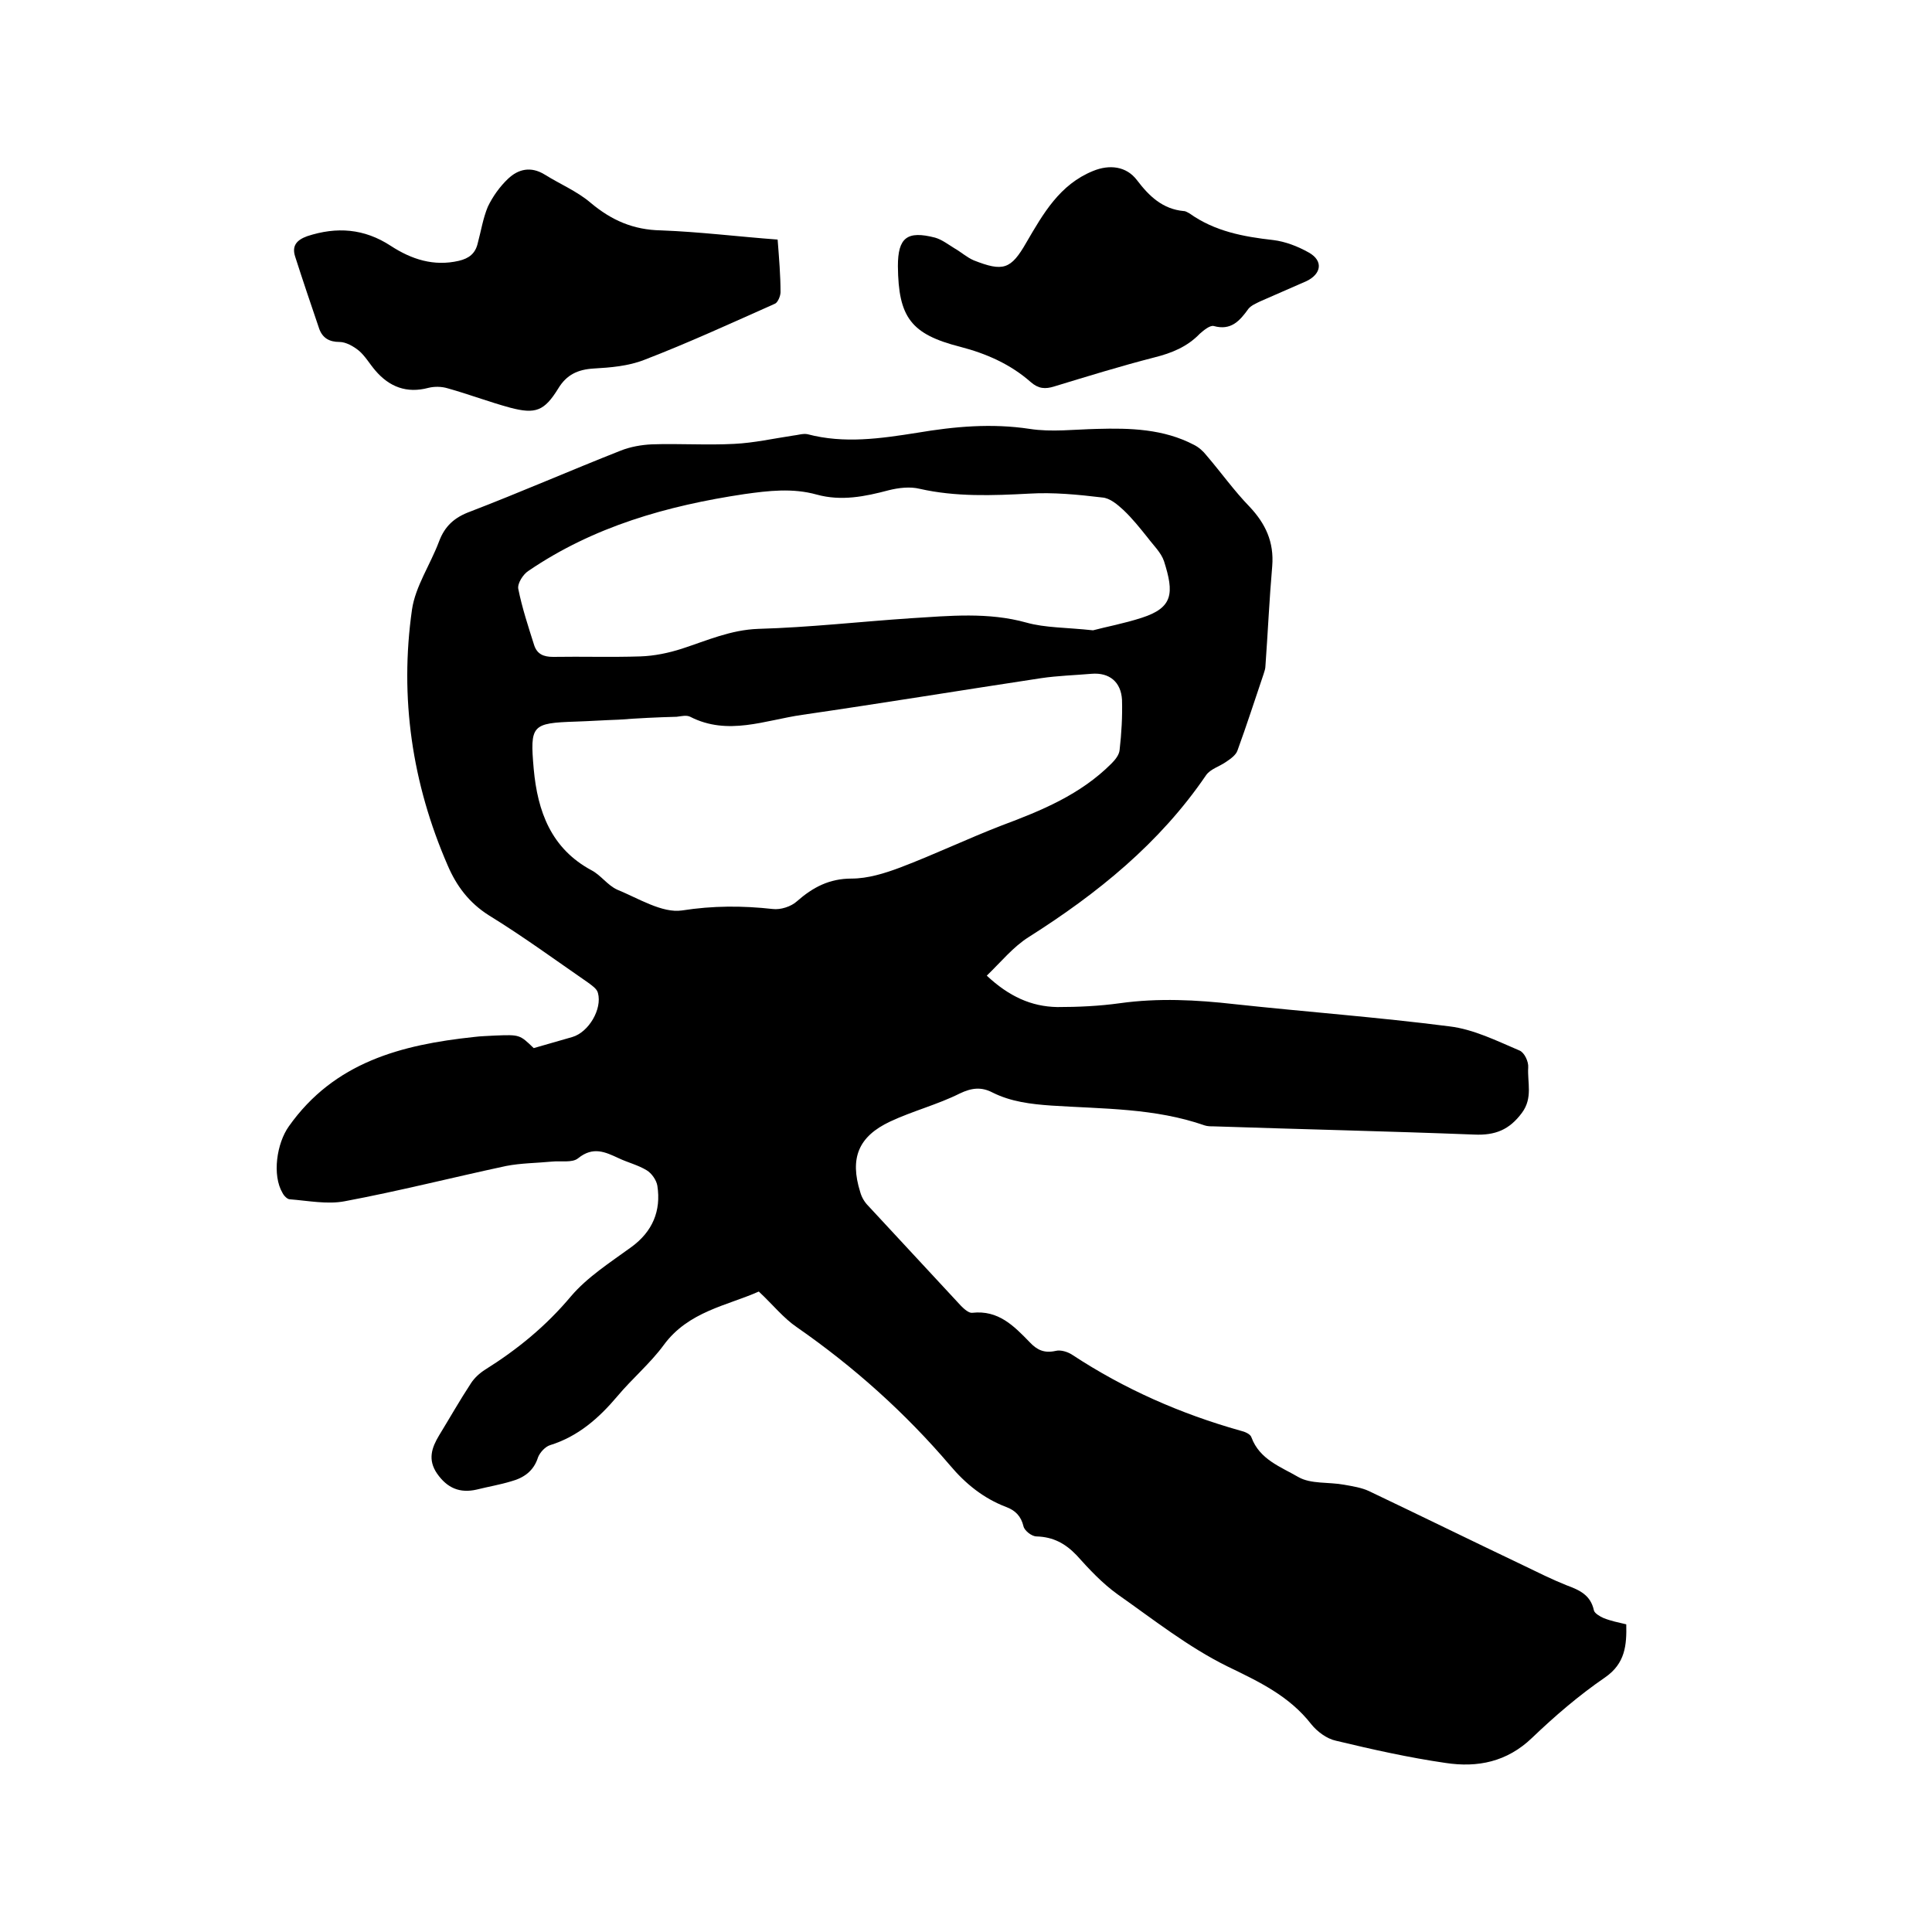
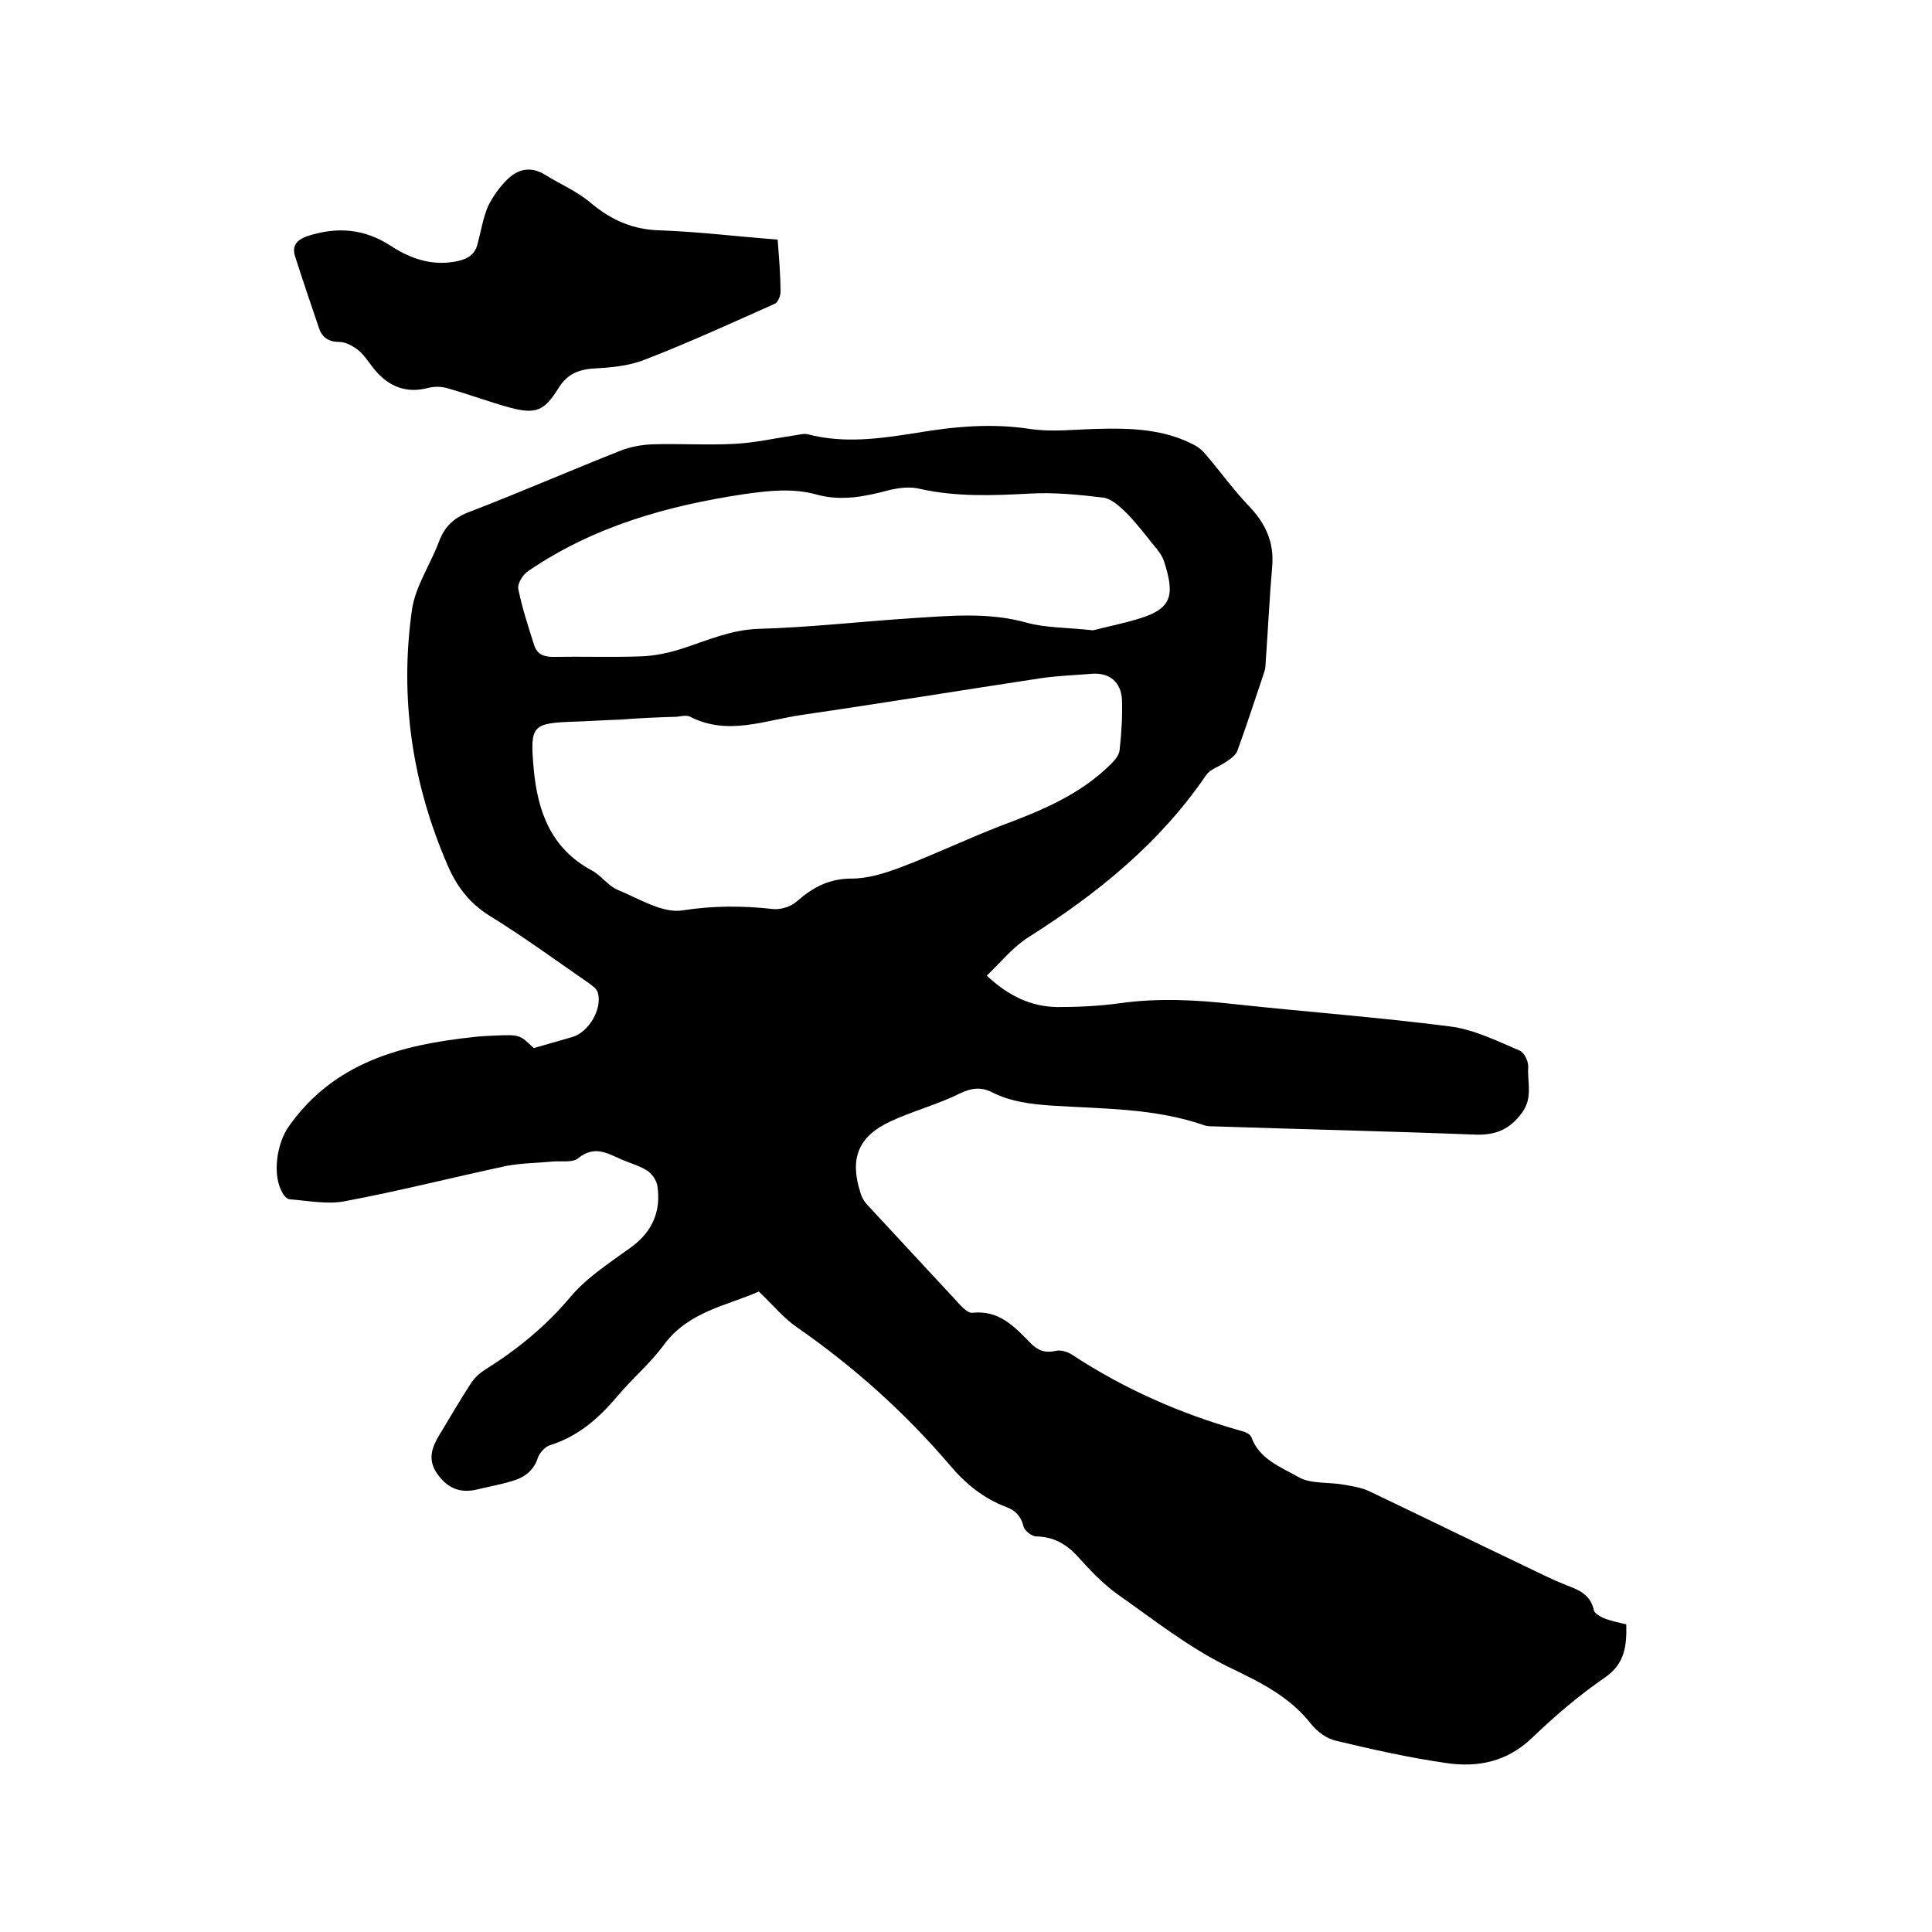
<svg xmlns="http://www.w3.org/2000/svg" enable-background="new 0 0 400 400" viewBox="0 0 400 400">
  <path d="m110.5 217c2.7-.8 5.3-1.5 8-2.3 3.4-1 6.2-5.8 5.3-9.1-.2-.9-1.3-1.6-2.1-2.2-6.8-4.7-13.5-9.6-20.5-13.9-4.1-2.6-6.7-6.1-8.5-10.3-7.4-17-10-34.8-7.4-53 .7-4.8 3.8-9.3 5.6-14.1 1.2-3.2 3.2-5 6.5-6.2 10.4-4 20.7-8.5 31.1-12.6 2-.8 4.3-1.2 6.4-1.3 5.7-.2 11.4.2 17.1-.1 4.1-.2 8.1-1.1 12.1-1.7 1-.1 2.2-.5 3.1-.3 7.6 2 15.1.9 22.7-.3 7.7-1.3 15.4-2 23.3-.8 4.5.7 9.3.1 13.9 0 6.9-.2 13.8 0 20.1 3.3 1 .5 1.9 1.3 2.6 2.2 3 3.5 5.7 7.3 8.9 10.6 3.3 3.5 5.1 7.3 4.7 12.3-.6 6.9-.9 13.7-1.4 20.6 0 .6-.2 1.2-.4 1.8-1.8 5.3-3.5 10.6-5.4 15.8-.3.9-1.4 1.7-2.3 2.3-1.4 1-3.3 1.5-4.2 2.8-9.6 14.1-22.5 24.5-36.7 33.5-3.2 2-5.7 5.1-8.7 8 4.6 4.3 9.2 6.4 14.6 6.5 4.3 0 8.7-.2 13-.8 7.9-1.1 15.8-.7 23.7.2 14.8 1.6 29.7 2.7 44.5 4.6 5 .6 9.8 3 14.5 5 1 .4 1.9 2.3 1.8 3.5-.2 3.1 1 6.3-1.3 9.4-2.6 3.5-5.5 4.7-9.9 4.5-18-.7-36-1.1-53.9-1.7-.6 0-1.3 0-1.9-.2-10.3-3.6-21-3.4-31.7-4.1-4.3-.3-8.4-.8-12.2-2.7-2.3-1.2-4.3-1-6.8.2-4.6 2.3-9.7 3.6-14.4 5.8-6.6 3.1-8.4 7.6-6.2 14.6.3 1.1.9 2.1 1.7 2.9 6.4 6.9 12.8 13.8 19.2 20.7.6.6 1.6 1.5 2.3 1.4 5.4-.6 8.6 2.7 11.9 6.1 1.5 1.6 3 2.3 5.3 1.8 1.1-.3 2.6.2 3.5.8 10.8 7.1 22.4 12.2 34.8 15.7.9.2 2.1.7 2.3 1.4 1.7 4.6 6.1 6.1 9.7 8.2 2.6 1.5 6.3 1 9.5 1.6 1.7.3 3.6.6 5.1 1.3 10.7 5.1 21.3 10.3 32 15.4 2.9 1.4 5.9 2.9 8.9 4.1 2.7 1 5 2 5.7 5.2.1.6 1.3 1.3 2 1.6 1.5.6 3 .9 4.7 1.3.1 4.3-.2 8.1-4.4 11-5.4 3.7-10.4 8-15.1 12.5-5.2 5-11.3 6.2-17.9 5.2-7.6-1.1-15.2-2.8-22.7-4.6-1.9-.4-3.9-1.9-5.1-3.4-4.6-5.9-10.8-8.8-17.4-12-8.1-4-15.3-9.7-22.7-14.9-3.2-2.3-5.9-5.2-8.5-8.1-2.3-2.4-4.8-3.8-8.3-3.9-1 0-2.5-1.2-2.7-2.1-.5-2.1-1.7-3.3-3.6-4-4.7-1.8-8.4-4.8-11.6-8.6-9.3-10.9-19.9-20.4-31.7-28.6-2.8-1.9-5-4.7-7.9-7.4-6.5 2.9-14.6 4.1-19.7 11.1-2.8 3.8-6.5 6.9-9.6 10.6-3.8 4.5-8.1 8.3-13.9 10.1-1 .3-2.1 1.5-2.5 2.5-.9 2.9-3 4.3-5.6 5-2.3.7-4.7 1.1-7.1 1.7-3.5.8-6.1-.3-8.2-3.3-2-2.9-1.1-5.4.4-7.9 2.2-3.6 4.3-7.3 6.6-10.8.7-1.1 1.8-2.1 2.9-2.8 6.7-4.2 12.6-9 17.8-15.2 3.4-4 8.1-7 12.5-10.2s6.2-7.5 5.4-12.7c-.2-1.2-1.2-2.6-2.2-3.2-1.8-1.1-3.9-1.6-5.8-2.5-2.8-1.3-5.3-2.5-8.4 0-1.2 1-3.6.5-5.5.7-3.1.3-6.3.3-9.4.9-11.2 2.4-22.2 5.2-33.4 7.3-3.6.7-7.6-.1-11.4-.4-.5 0-1.2-.7-1.5-1.3-2.2-3.7-1.2-10.3 1.3-13.8 9.4-13.3 23.3-16.9 38.3-18.5 1.5-.2 3-.2 4.4-.3 5.1-.2 5.1-.2 8 2.6zm17.6-68c-3 .1-5.9.3-8.9.4-9.1.3-9.5.7-8.7 9.8.8 8.8 3.6 16.5 12 21 1.9 1 3.3 3.1 5.3 4 4.4 1.8 9.3 4.9 13.4 4.3 6.4-1 12.5-1 18.8-.3 1.6.2 3.8-.5 5-1.6 3.3-2.9 6.7-4.7 11.3-4.7 3.4 0 6.9-1.1 10.1-2.3 7.1-2.7 14-6 21-8.7 8.3-3.1 16.3-6.4 22.7-12.8.8-.8 1.6-1.8 1.7-2.8.4-3.5.6-7 .5-10.4-.2-3.7-2.6-5.7-6.3-5.4-3.5.3-7 .4-10.4.9-16.5 2.5-33 5.2-49.5 7.6-7.7 1.1-15.4 4.4-23.2.4-.8-.4-1.9-.1-2.8 0-4 .1-8 .3-12 .6zm98.2-18.5c2.6-.7 6.4-1.4 10.1-2.6 6.5-2.1 6.7-5.1 4.6-11.7-.6-1.8-2.2-3.3-3.4-4.9-1.6-2-3.2-4-5-5.7-1.2-1.1-2.8-2.5-4.4-2.6-5-.6-10.1-1.1-15.1-.8-7.6.4-15.2.7-22.7-1-2-.5-4.4-.2-6.4.3-4.9 1.3-9.8 2.3-14.9.9-5-1.4-10-.8-15-.1-16 2.4-31.2 6.7-44.7 15.9-1.1.7-2.3 2.6-2.1 3.7.8 4 2.1 7.9 3.3 11.7.6 1.8 1.9 2.4 3.9 2.4 6-.1 12.1.1 18.1-.1 2.9-.1 5.8-.7 8.6-1.6 5.2-1.7 10.1-3.9 15.8-4.1 10.6-.3 21.1-1.5 31.6-2.2 8-.5 16-1.3 23.9.9 3.9 1.1 8.3 1 13.8 1.6z" />
-   <path d="m161 49.6c.3 3.9.6 7.4.6 10.9 0 .8-.6 2.2-1.2 2.4-9 4-17.9 8.1-27 11.6-3.3 1.3-7 1.6-10.5 1.8-3.3.2-5.6 1.3-7.3 4.1-2.9 4.7-4.7 5.4-10 4-4.4-1.2-8.6-2.8-12.9-4-1.3-.4-2.8-.4-4-.1-4.5 1.2-8.1-.2-11-3.6-1.2-1.4-2.1-3-3.4-4.1-1.1-.9-2.7-1.8-4-1.8-2.1 0-3.5-.8-4.2-2.7-1.7-5-3.4-10-5-15-.7-2.2.3-3.4 2.5-4.2 6.1-2 11.8-1.6 17.3 2 4.3 2.8 8.9 4.3 14.1 3.1 2.1-.5 3.4-1.5 3.9-3.6.7-2.6 1.1-5.2 2.1-7.6 1-2.1 2.5-4.2 4.2-5.8 2.1-2 4.7-2.6 7.5-.9 3.2 2 6.8 3.5 9.6 5.9 4.3 3.6 8.8 5.6 14.6 5.7 8 .3 16 1.3 24.1 1.9z" />
-   <path d="m185.9 55.1c0-5.9 1.9-7.4 7.7-5.9 1.4.4 2.7 1.4 4 2.2 1.4.8 2.6 1.9 4 2.5 6.1 2.4 7.7 1.9 10.9-3.7 3.5-6 6.9-12 13.8-14.8 3.4-1.4 6.9-1 9.1 1.9 2.5 3.3 5.3 6 9.7 6.4.4 0 .8.3 1.2.5 5.2 3.7 11.1 4.8 17.3 5.5 2.5.3 5.1 1.3 7.4 2.6 3 1.7 2.6 4.4-.5 5.9-3.2 1.4-6.4 2.8-9.6 4.2-.8.4-1.8.8-2.4 1.5-1.8 2.5-3.6 4.6-7.2 3.6-.8-.2-2.1.9-2.9 1.6-2.6 2.7-5.8 4-9.4 4.9-7 1.8-13.8 3.9-20.7 6-1.9.6-3.3.5-4.9-.9-4.2-3.7-9.2-5.9-14.6-7.3-10.2-2.6-12.8-6.1-12.9-16.7z" />
+   <path d="m161 49.6c.3 3.9.6 7.4.6 10.9 0 .8-.6 2.2-1.2 2.4-9 4-17.9 8.1-27 11.6-3.3 1.3-7 1.6-10.5 1.8-3.3.2-5.6 1.3-7.3 4.1-2.9 4.7-4.7 5.4-10 4-4.4-1.2-8.6-2.8-12.9-4-1.3-.4-2.8-.4-4-.1-4.5 1.2-8.1-.2-11-3.6-1.2-1.4-2.1-3-3.4-4.1-1.1-.9-2.7-1.8-4-1.8-2.1 0-3.5-.8-4.2-2.7-1.7-5-3.4-10-5-15-.7-2.2.3-3.4 2.5-4.2 6.1-2 11.8-1.6 17.3 2 4.3 2.8 8.9 4.3 14.1 3.1 2.1-.5 3.4-1.5 3.9-3.6.7-2.6 1.1-5.2 2.1-7.6 1-2.1 2.5-4.2 4.2-5.8 2.1-2 4.7-2.6 7.5-.9 3.2 2 6.8 3.5 9.6 5.9 4.3 3.6 8.8 5.6 14.6 5.7 8 .3 16 1.3 24.1 1.9" />
</svg>